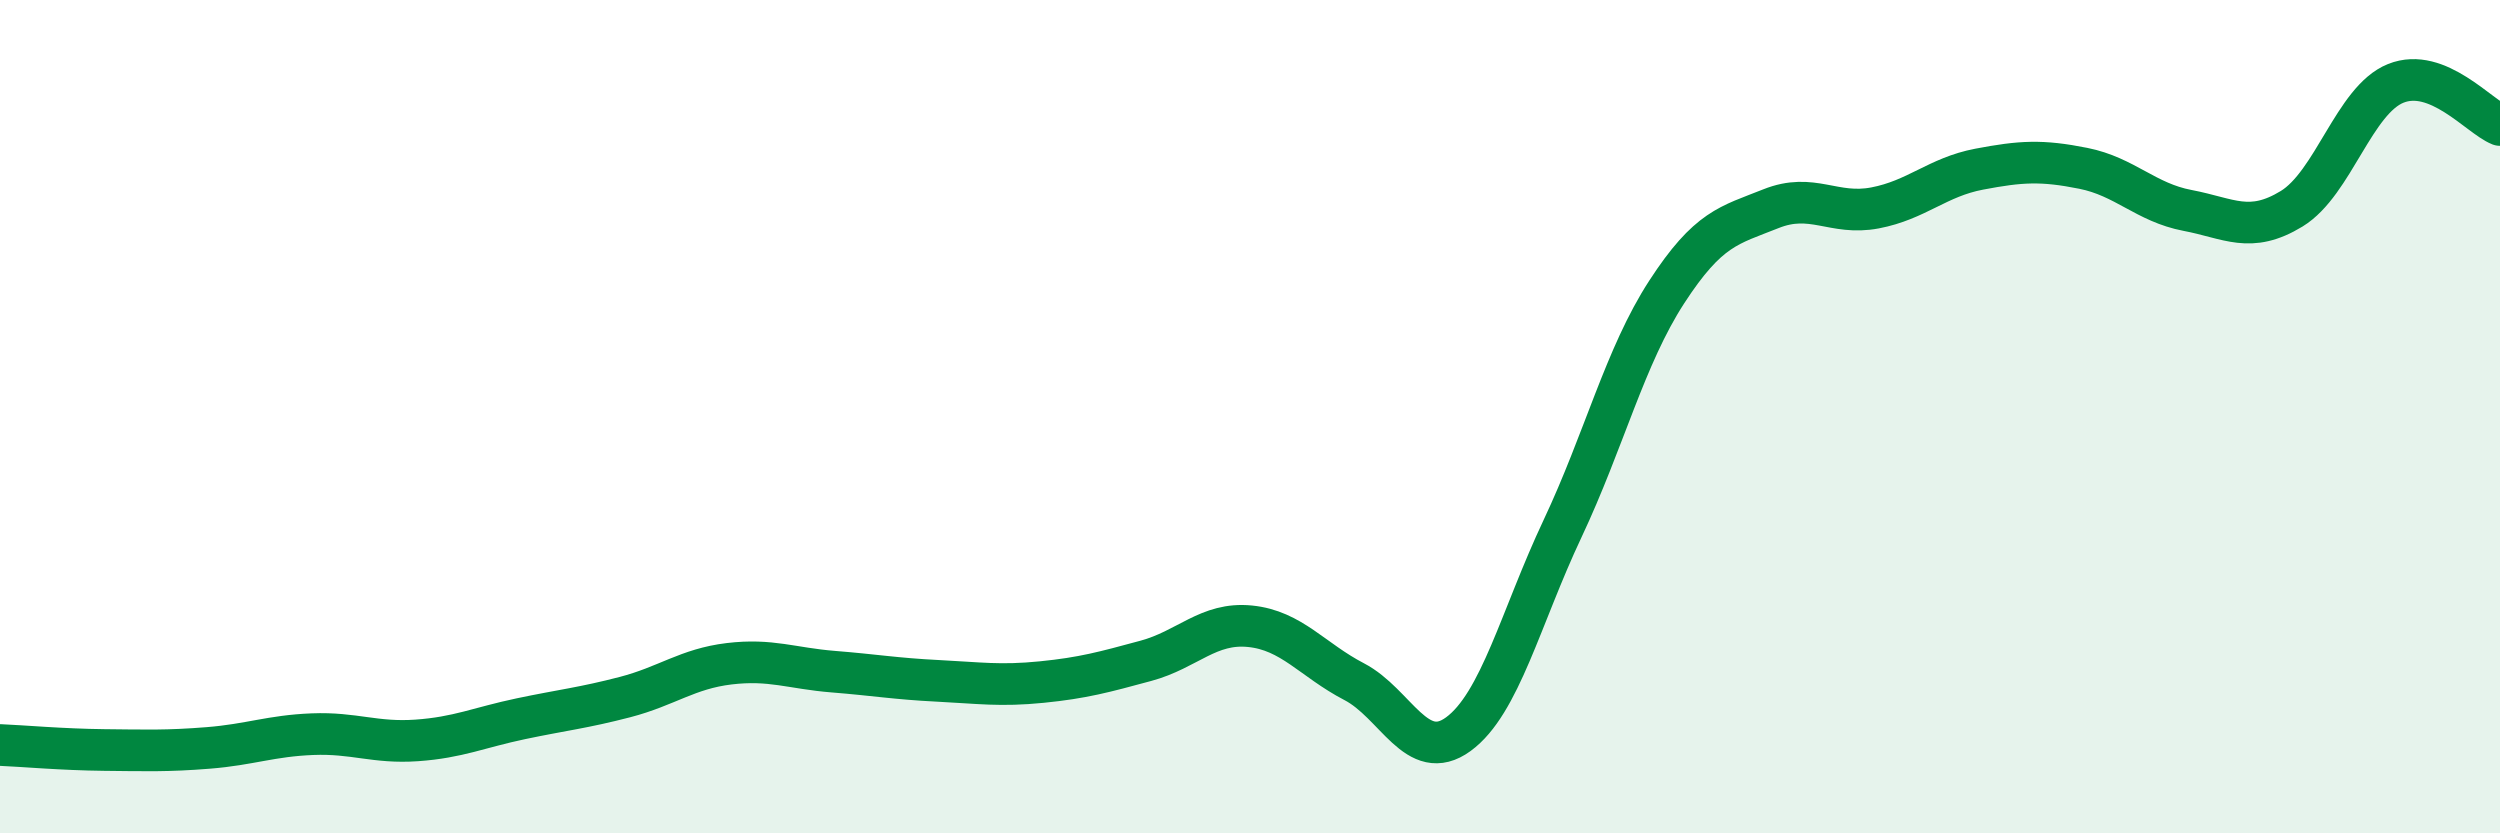
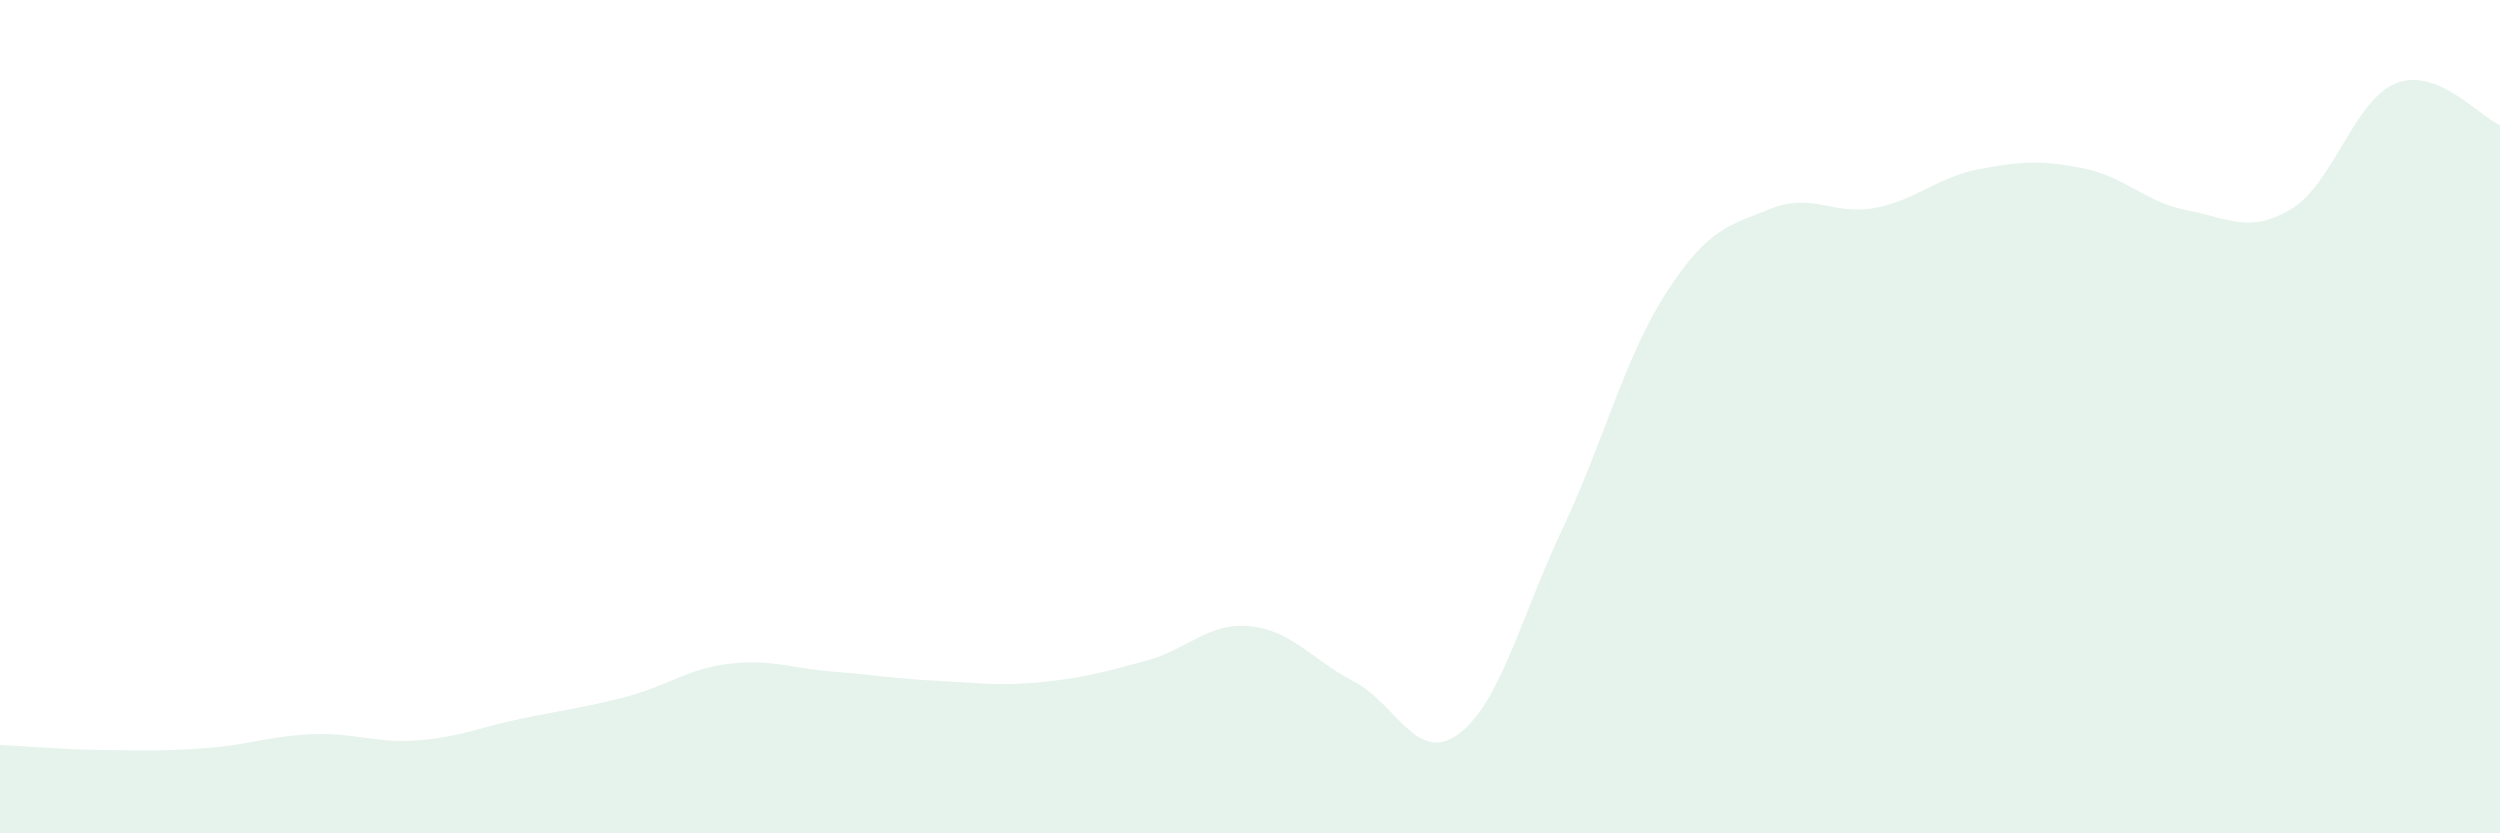
<svg xmlns="http://www.w3.org/2000/svg" width="60" height="20" viewBox="0 0 60 20">
  <path d="M 0,17.88 C 0.5,17.9 1.5,17.99 2.5,18 C 3.5,18.01 4,18.03 5,17.95 C 6,17.87 6.5,17.66 7.5,17.62 C 8.5,17.58 9,17.84 10,17.77 C 11,17.7 11.5,17.46 12.5,17.25 C 13.5,17.04 14,16.99 15,16.73 C 16,16.47 16.5,16.05 17.5,15.93 C 18.5,15.81 19,16.04 20,16.12 C 21,16.2 21.5,16.29 22.5,16.34 C 23.5,16.39 24,16.47 25,16.37 C 26,16.27 26.5,16.13 27.5,15.86 C 28.5,15.59 29,14.93 30,15.03 C 31,15.13 31.5,15.84 32.5,16.36 C 33.5,16.88 34,18.35 35,17.62 C 36,16.89 36.5,14.81 37.5,12.69 C 38.5,10.57 39,8.55 40,7.01 C 41,5.47 41.5,5.41 42.5,5.01 C 43.5,4.61 44,5.18 45,4.99 C 46,4.8 46.5,4.25 47.5,4.06 C 48.5,3.87 49,3.84 50,4.04 C 51,4.24 51.5,4.86 52.5,5.05 C 53.5,5.24 54,5.62 55,5.01 C 56,4.4 56.5,2.4 57.5,2 C 58.5,1.6 59.5,2.8 60,3L60 20L0 20Z" fill="#008740" opacity="0.1" stroke-linecap="round" stroke-linejoin="round" />
-   <path d="M 0,17.88 C 0.5,17.9 1.5,17.99 2.5,18 C 3.5,18.01 4,18.03 5,17.95 C 6,17.87 6.5,17.66 7.5,17.62 C 8.5,17.58 9,17.84 10,17.77 C 11,17.7 11.5,17.46 12.5,17.25 C 13.5,17.04 14,16.99 15,16.73 C 16,16.47 16.5,16.05 17.5,15.93 C 18.5,15.81 19,16.04 20,16.12 C 21,16.2 21.5,16.29 22.5,16.34 C 23.5,16.39 24,16.47 25,16.37 C 26,16.27 26.5,16.13 27.5,15.86 C 28.5,15.59 29,14.93 30,15.03 C 31,15.13 31.5,15.84 32.5,16.36 C 33.5,16.88 34,18.35 35,17.62 C 36,16.89 36.5,14.81 37.5,12.69 C 38.5,10.57 39,8.55 40,7.01 C 41,5.47 41.5,5.41 42.5,5.01 C 43.5,4.61 44,5.18 45,4.99 C 46,4.8 46.5,4.25 47.5,4.06 C 48.5,3.87 49,3.84 50,4.04 C 51,4.24 51.5,4.86 52.5,5.05 C 53.5,5.24 54,5.62 55,5.01 C 56,4.4 56.5,2.4 57.5,2 C 58.5,1.6 59.5,2.8 60,3" stroke="#008740" stroke-width="1" fill="none" stroke-linecap="round" stroke-linejoin="round" />
</svg>